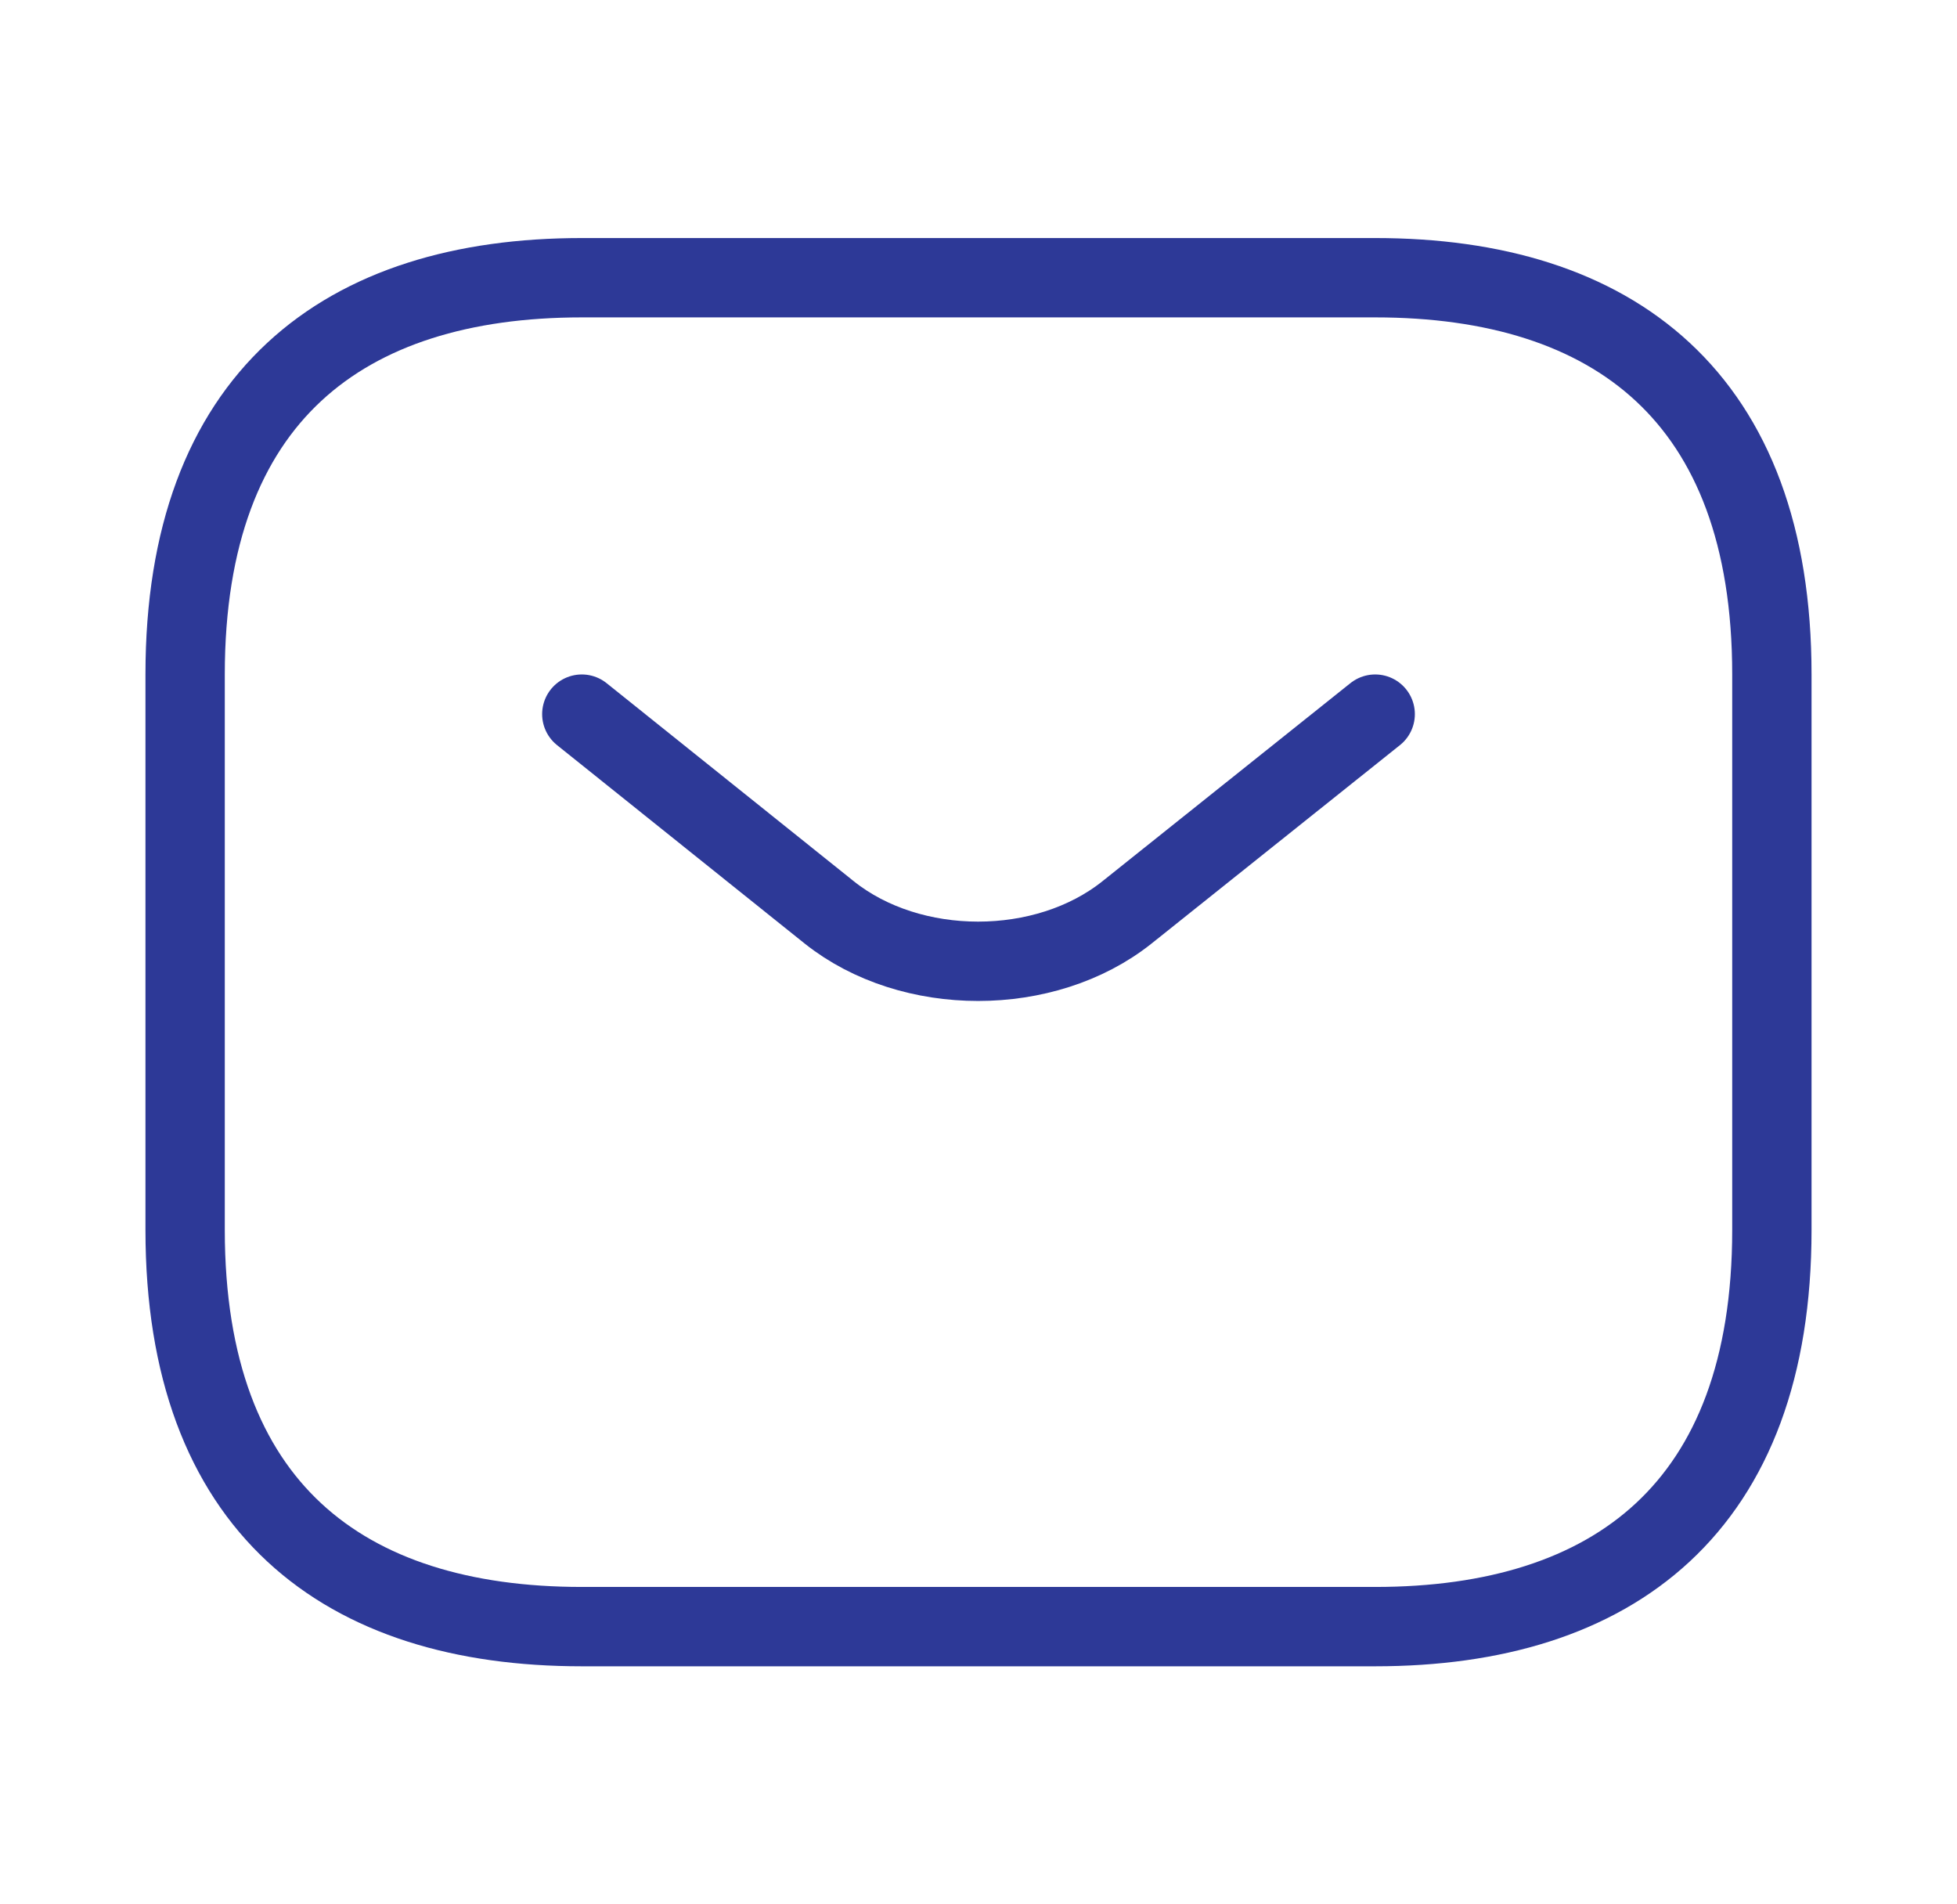
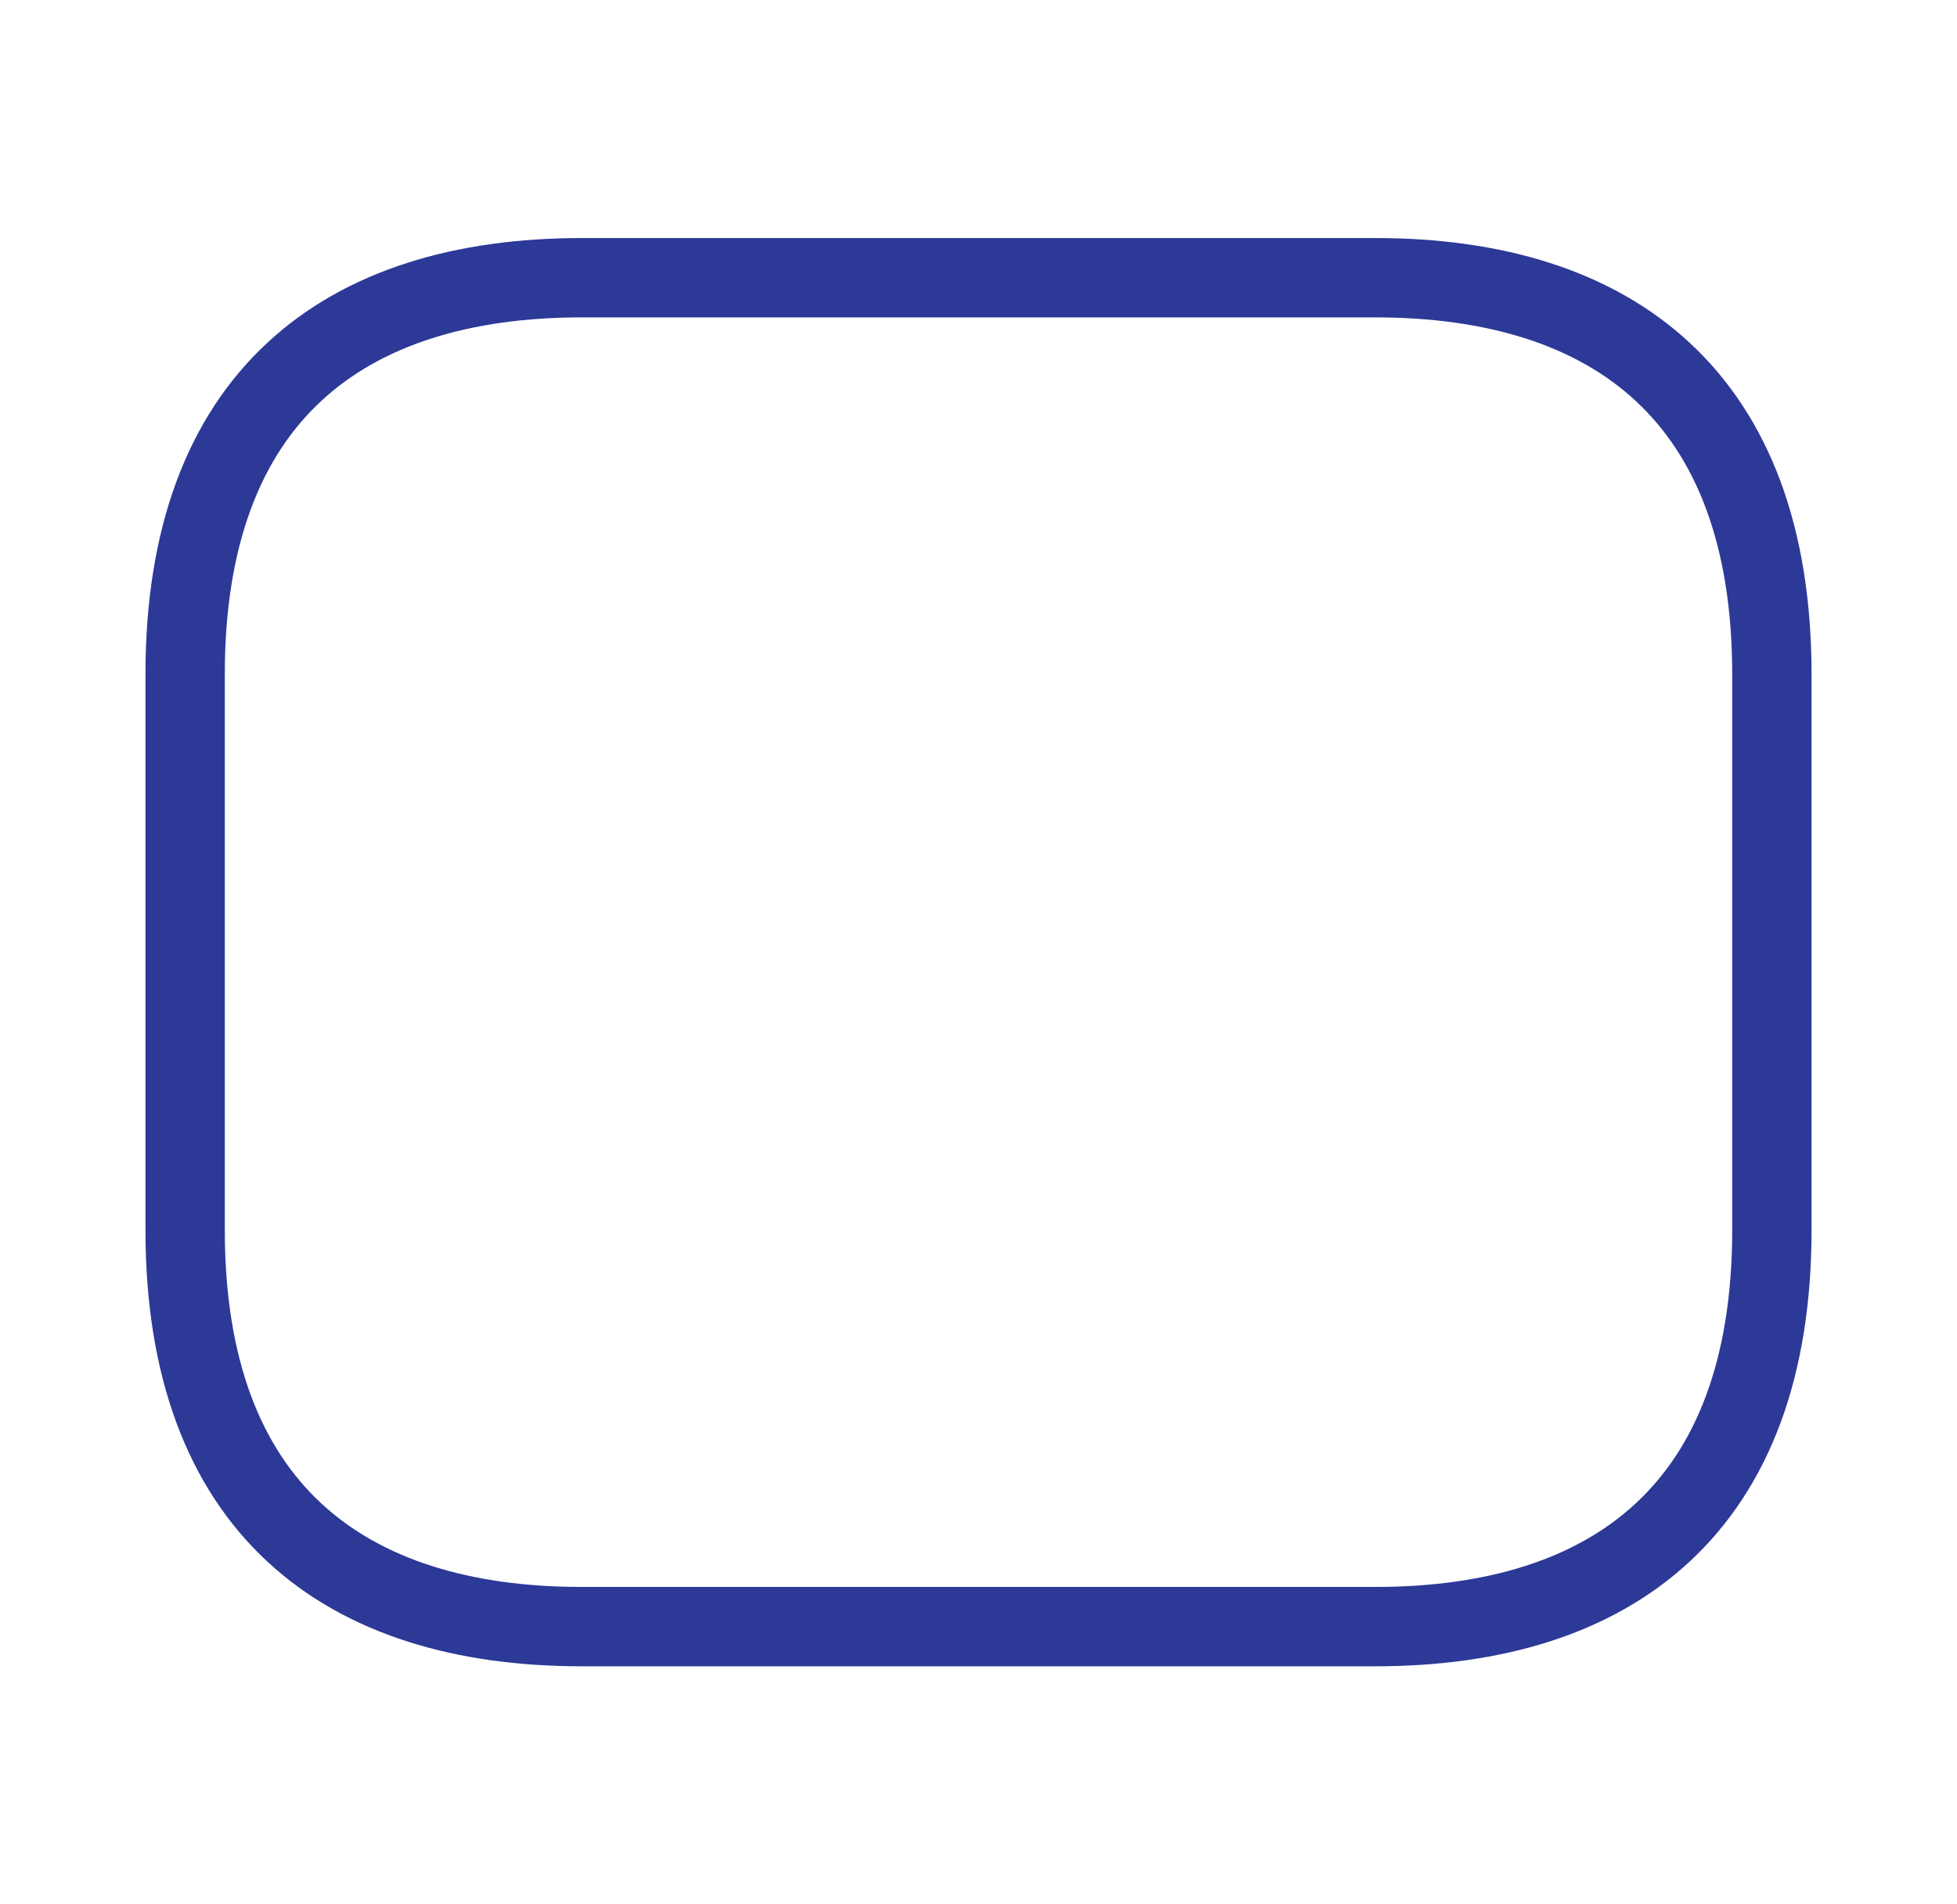
<svg xmlns="http://www.w3.org/2000/svg" width="37" height="36" viewBox="0 0 37 36" fill="none">
  <path d="M26 30.75H11C6.5 30.75 3.5 28.5 3.5 23.25V12.75C3.5 7.5 6.5 5.25 11 5.25H26C30.5 5.25 33.5 7.5 33.5 12.75V23.25C33.5 28.5 30.5 30.75 26 30.75Z" stroke="#2d3997" stroke-width="1.5" stroke-miterlimit="10" stroke-linecap="round" stroke-linejoin="round" />
-   <path d="M26 13.5L21.305 17.25C19.76 18.48 17.225 18.48 15.68 17.25L11 13.5" stroke="#2d3997" stroke-width="1.5" stroke-miterlimit="10" stroke-linecap="round" stroke-linejoin="round" />
</svg>